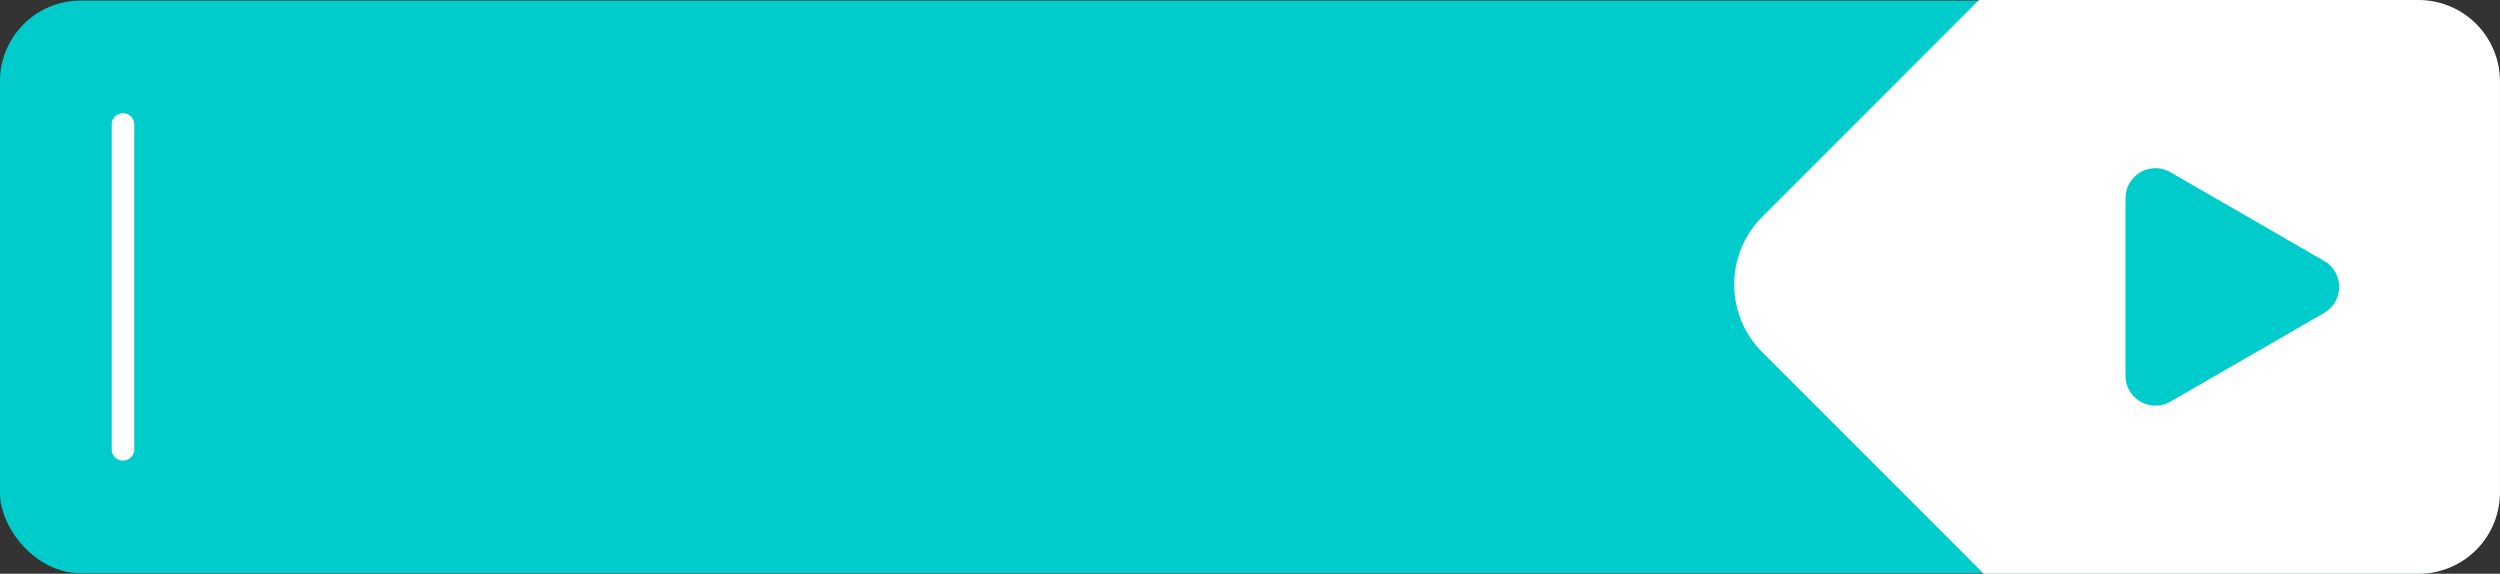
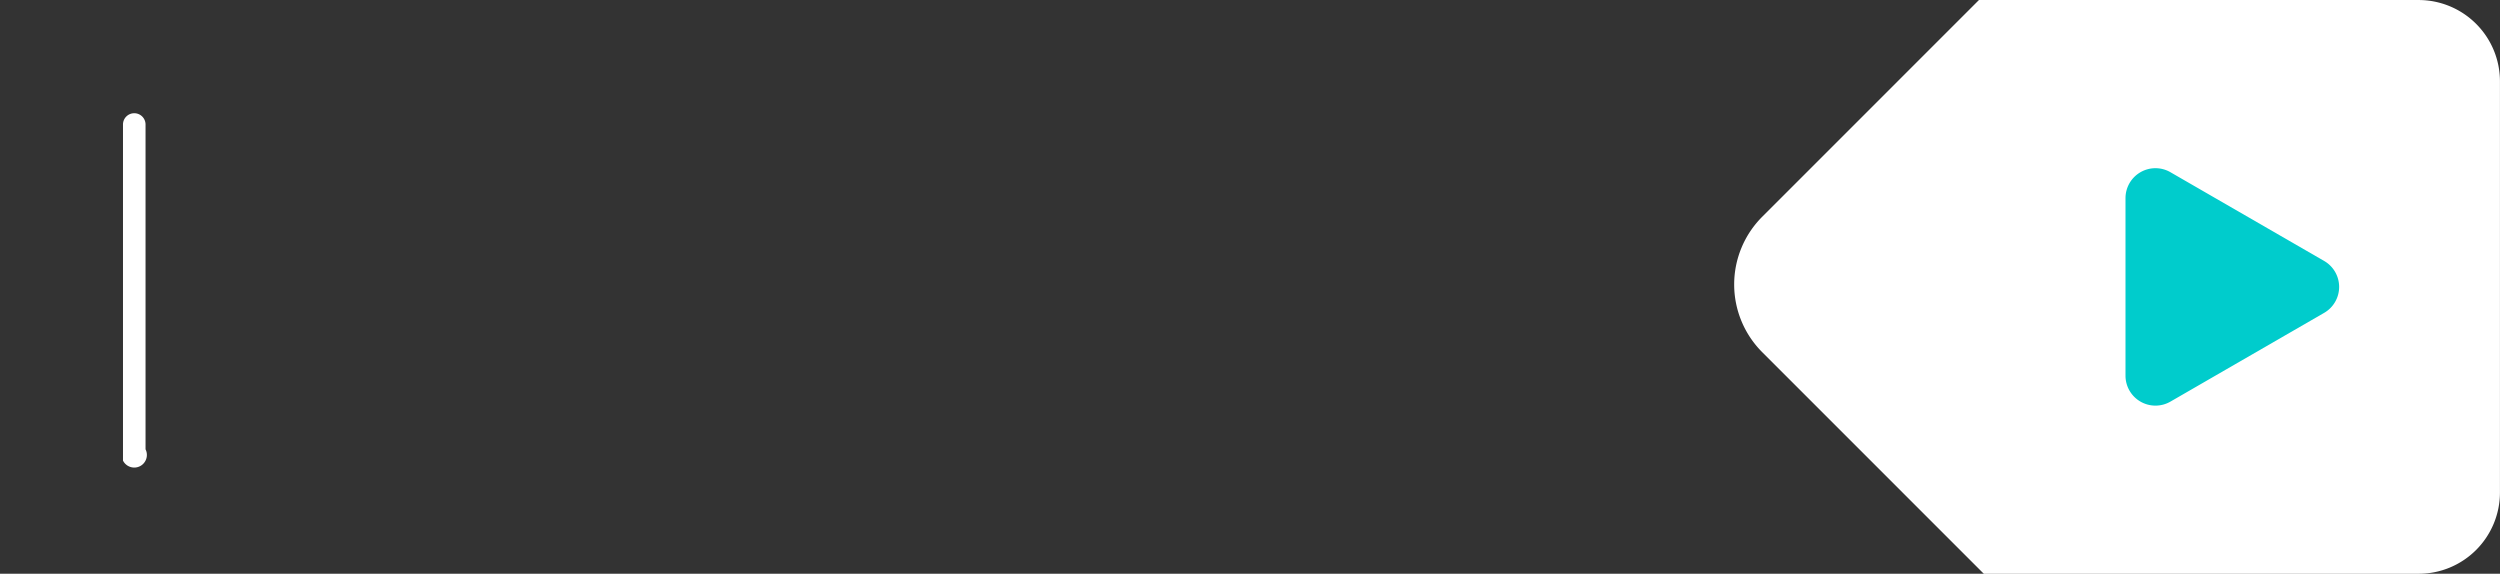
<svg xmlns="http://www.w3.org/2000/svg" data-name="Layer 1" height="508.7" preserveAspectRatio="xMidYMid meet" version="1.0" viewBox="391.7 1245.6 2216.7 508.7" width="2216.7" zoomAndPan="magnify">
  <rect x="391.7" y="1245.6" width="2216.7" height="508.7" fill="#333333" stroke="none" />
  <g id="change1_1">
-     <rect fill="#0cc" height="507.76" rx="71.56" width="2216.18" x="391.66" y="1246.12" />
-   </g>
+     </g>
  <g id="change2_1">
    <path d="M2536.28,1245.62H2146.59a.47.47,0,0,0-.35.15l-192,192a84.93,84.93,0,0,0,0,120.12l196.32,196.32a.47.47,0,0,0,.35.15h385.39a72.15,72.15,0,0,0,72.06-72.06V1317.68A72.15,72.15,0,0,0,2536.28,1245.62Z" fill="#fff" />
  </g>
  <g id="change2_2">
-     <path d="M500.75,1654a10,10,0,0,1-10-10V1356a10,10,0,0,1,20,0v288A10,10,0,0,1,500.75,1654Z" fill="#fff" />
+     <path d="M500.75,1654V1356a10,10,0,0,1,20,0v288A10,10,0,0,1,500.75,1654Z" fill="#fff" />
  </g>
  <g id="change1_2">
    <path d="M2452.49,1523l-136.31,78.7a26.56,26.56,0,0,1-39.84-23V1421.3a26.56,26.56,0,0,1,39.84-23l136.31,78.7A26.56,26.56,0,0,1,2452.49,1523Z" fill="#0cc" />
  </g>
</svg>